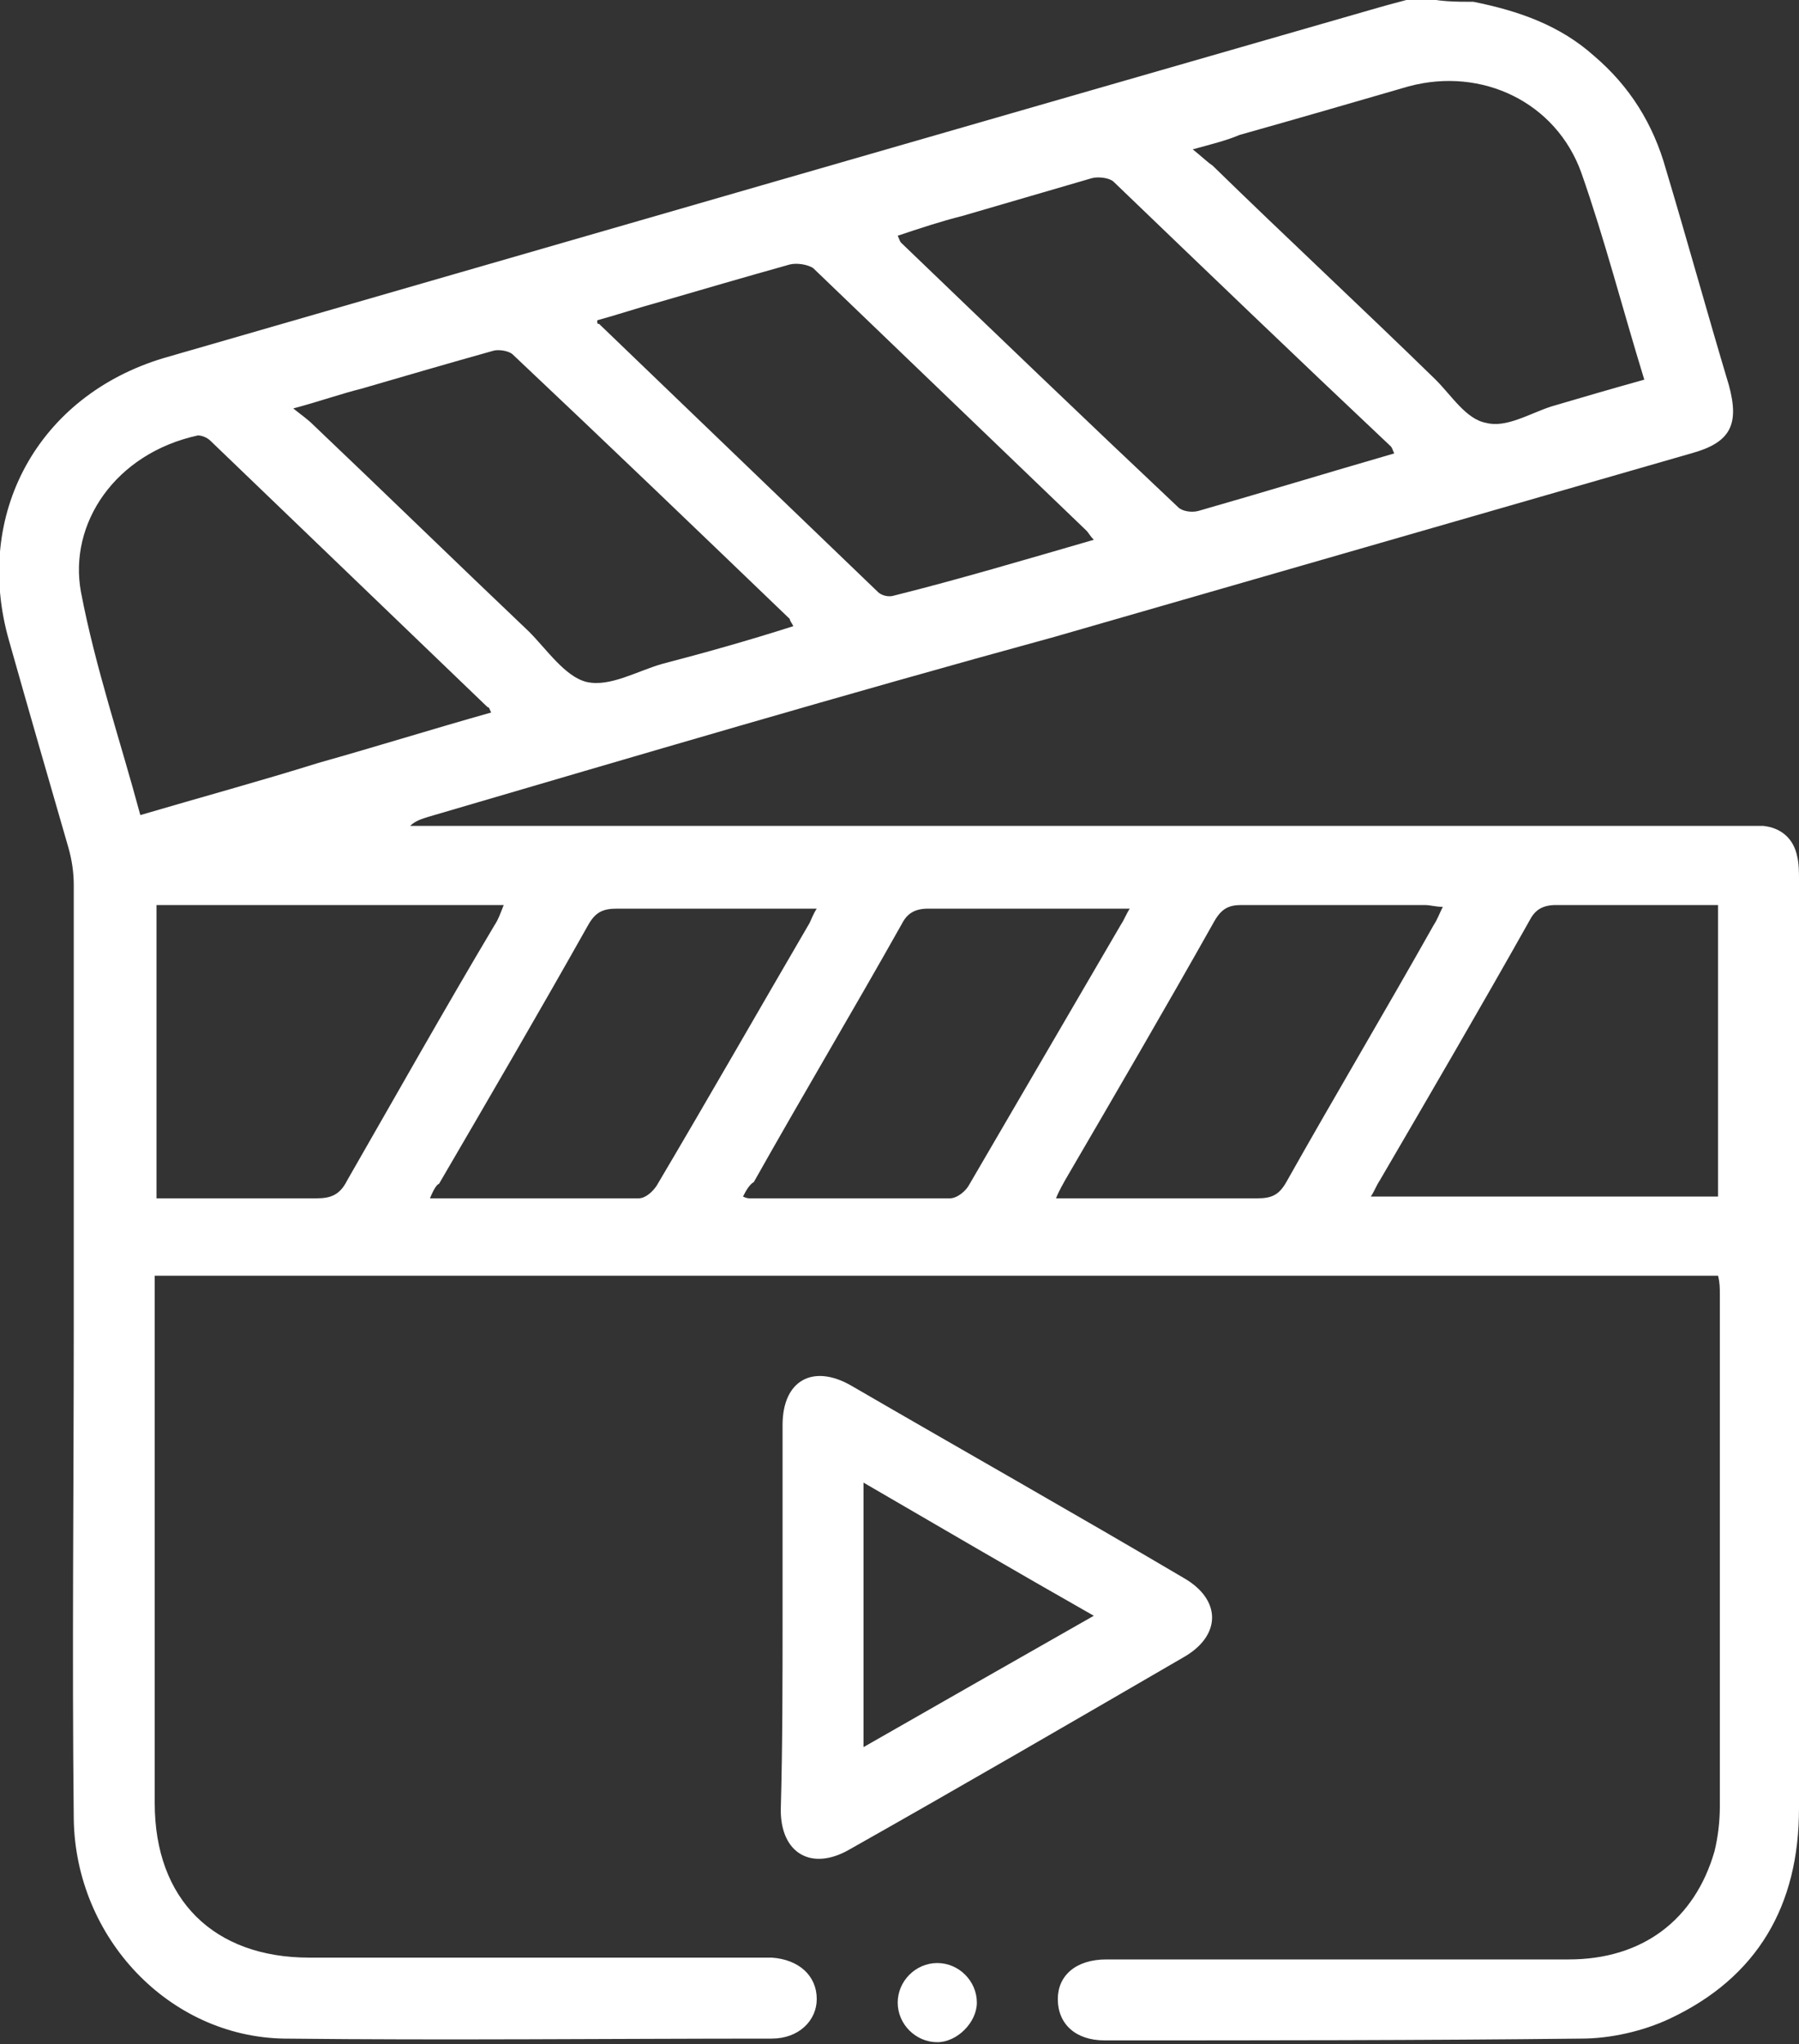
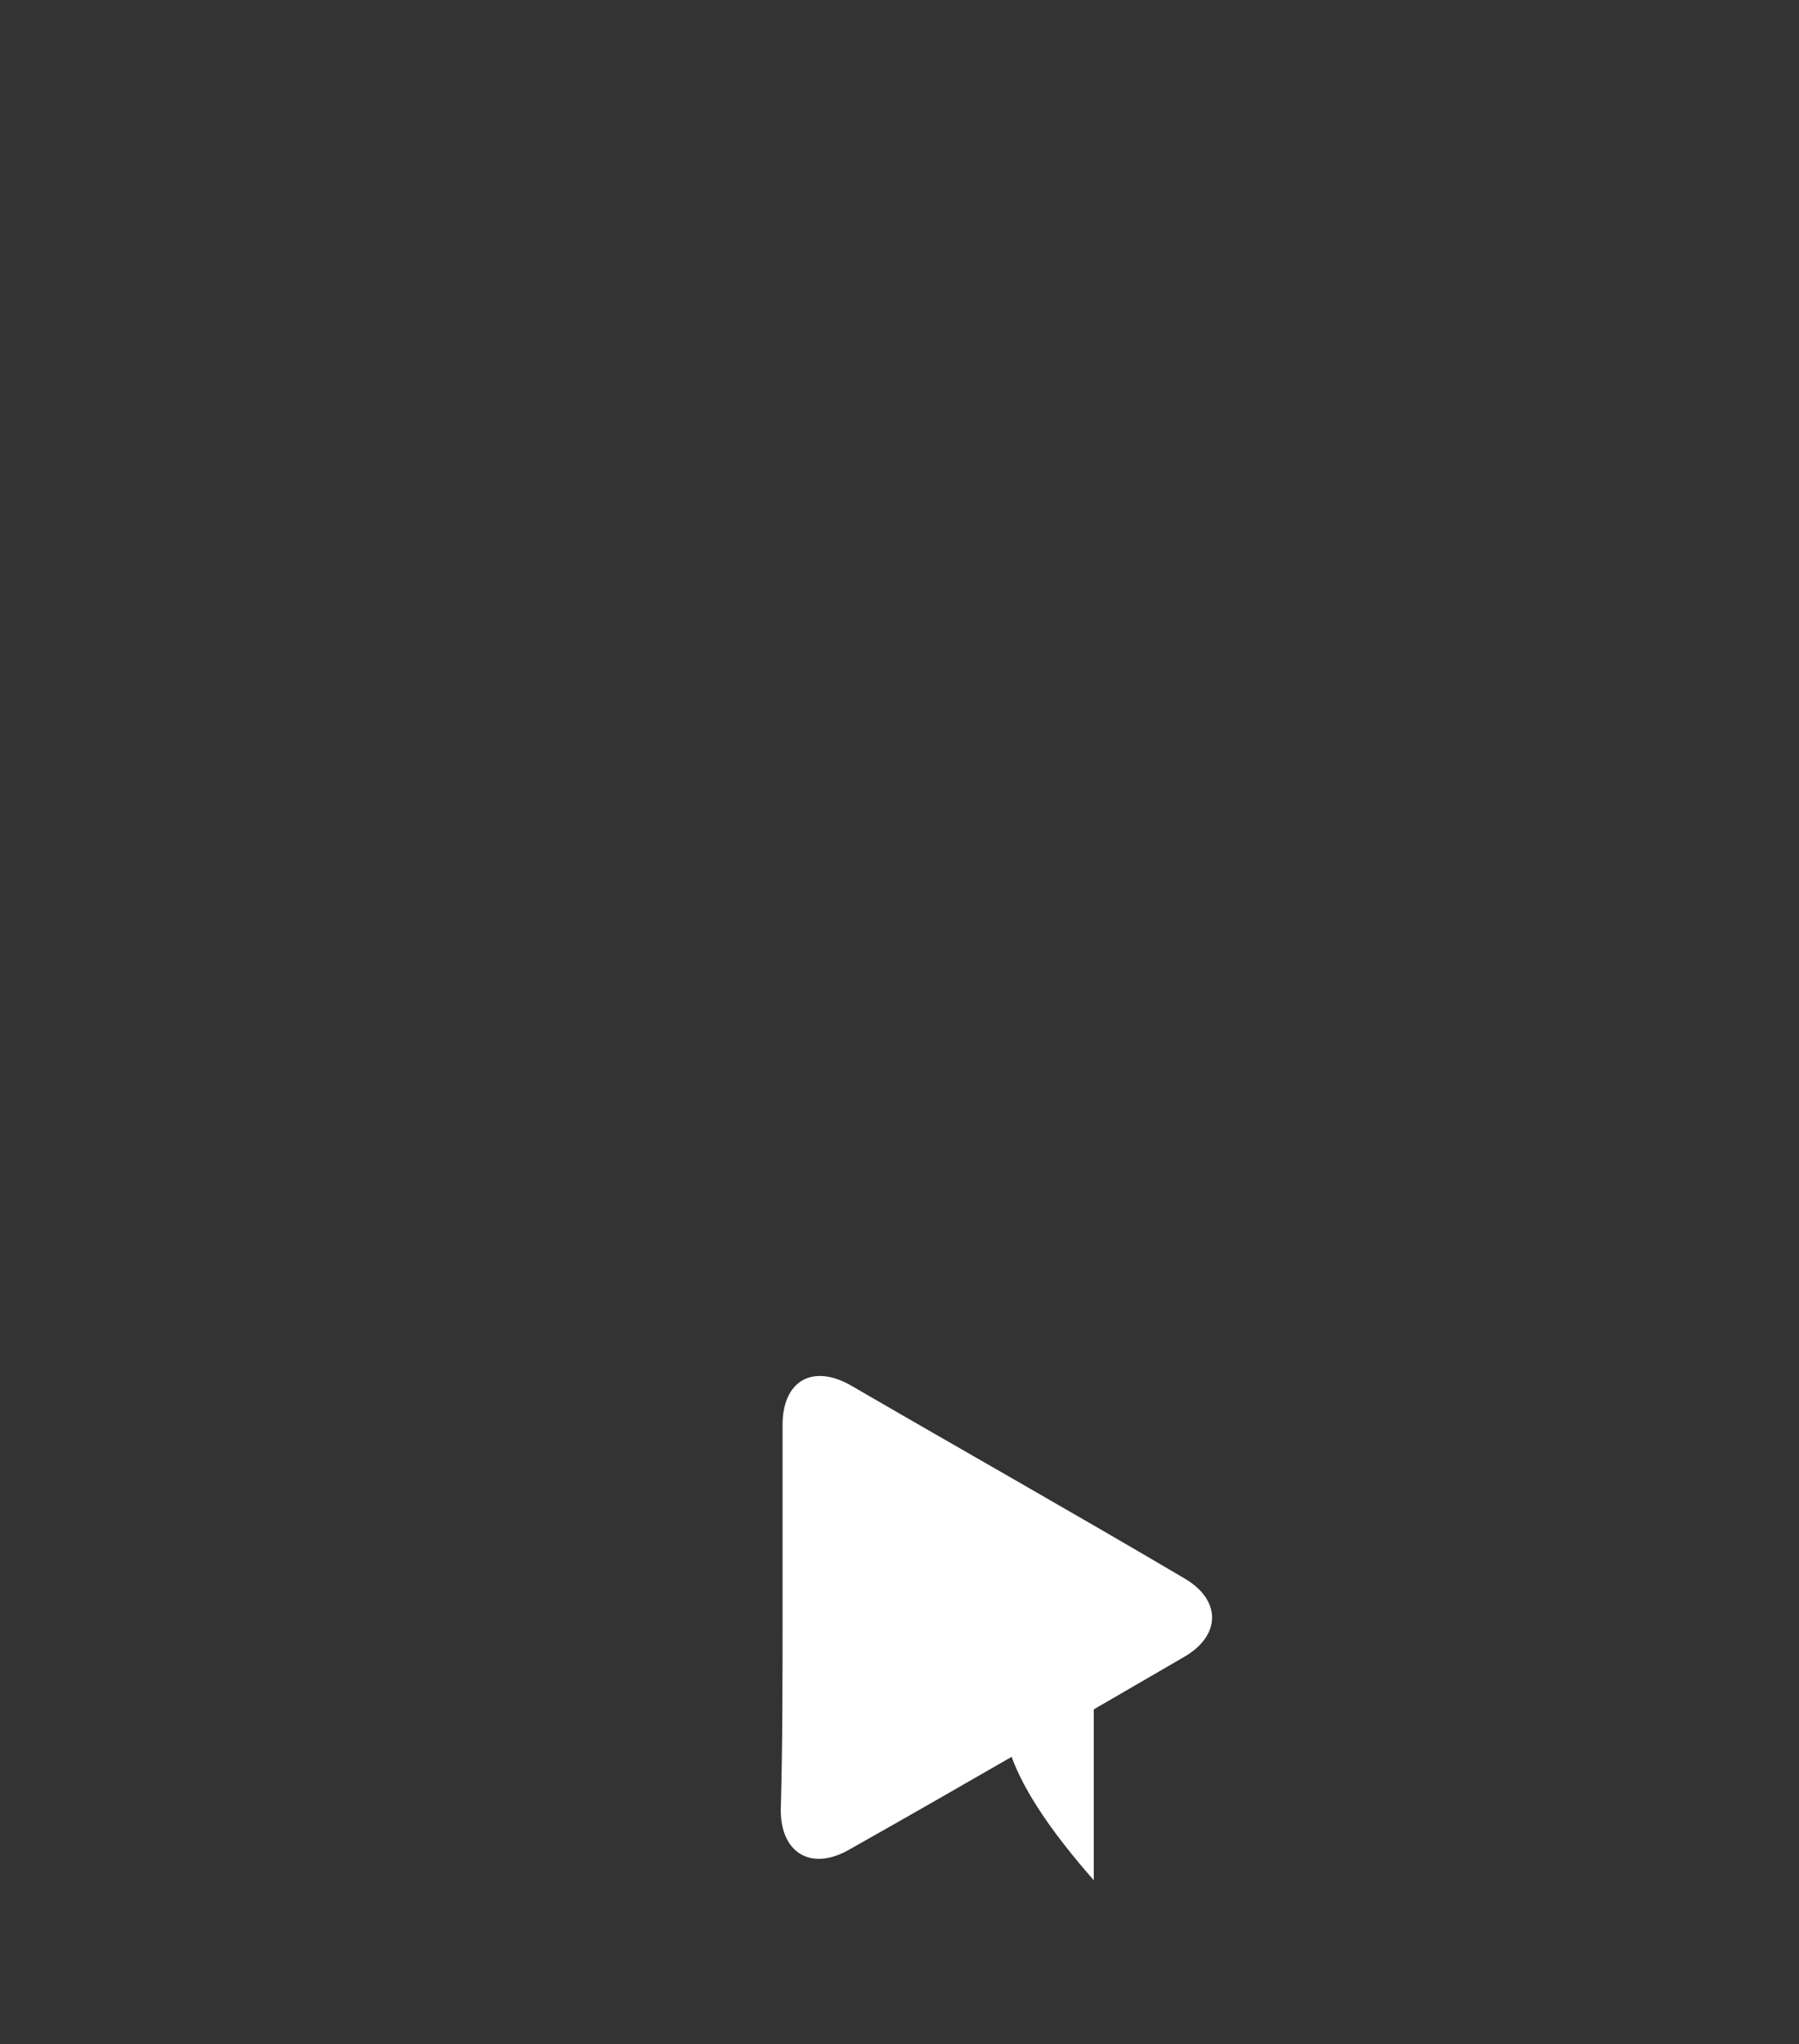
<svg xmlns="http://www.w3.org/2000/svg" version="1.1" id="Layer_1" x="0px" y="0px" viewBox="0 0 100 113.6" enable-background="new 0 0 100 113.6" xml:space="preserve">
  <rect x="0" y="0" width="100" height="113.6" fill="#333333" stroke="none" />
  <g>
-     <path fill="#FFFFFF" d="M81.9,0.1c2.5,0.5,4.8,1.3,6.7,3c2,1.7,3.3,3.8,4,6.3c1.2,4,2.3,8,3.5,12c0.6,2.2,0.1,3.2-2.1,3.8   c-11.8,3.4-23.6,6.8-35.4,10.2C46.9,38.6,35.4,42,23.8,45.4c-0.3,0.1-0.7,0.2-1,0.5c0.4,0,0.8,0,1.2,0c24.2,0,48.4,0,72.6,0   c0.5,0,1,0,1.4,0c1,0.1,1.7,0.7,1.9,1.7c0.1,0.4,0.1,0.9,0.1,1.3c0,17.2,0,34.4,0,51.6c0,5.4-2.3,9.4-7.2,11.7   c-1.5,0.7-3.3,1.1-4.9,1.1c-8.8,0.1-17.7,0.1-26.5,0.1c-1.6,0-2.6-0.9-2.6-2.3c0-1.3,1-2.2,2.7-2.2c8.6,0,17.2,0,25.7,0   c4.1,0,7-2.2,8.1-6c0.2-0.8,0.3-1.7,0.3-2.5c0-9.5,0-19,0-28.5c0-0.3,0-0.6-0.1-1c-29,0-57.9,0-86.9,0c0,0.4,0,0.8,0,1.2   c0,9.4,0,18.8,0,28.1c0,5.4,3.3,8.6,8.6,8.6c8.3,0,16.5,0,24.8,0c0.3,0,0.6,0,0.9,0c1.5,0.1,2.5,1,2.5,2.3c0,1.2-1,2.2-2.5,2.2   c-9,0-18.1,0.1-27.1,0c-6.4-0.1-11.6-5.6-11.7-12.2c-0.1-9.1,0-18.2,0-27.4c0-8.2,0-16.3,0-24.5c0-0.7-0.1-1.4-0.3-2.1   c-1.1-3.8-2.2-7.6-3.3-11.5c-2-7,1.6-13.6,8.6-15.7c22.5-6.5,45-13,67.6-19.5c0.7-0.2,1.5-0.4,2.2-0.6C79.9,0.1,80.9,0.1,81.9,0.1z    M66.3,8.3c0.5,0.4,0.8,0.7,1.1,0.9c4.1,4,8.3,7.9,12.4,11.9c0.9,0.9,1.7,2.2,2.8,2.4c1.1,0.3,2.4-0.5,3.6-0.9   c1.7-0.5,3.4-1,5.2-1.5c-1.2-3.9-2.2-7.8-3.5-11.5c-1.4-3.9-5.5-5.9-9.6-4.8c-3.1,0.9-6.2,1.8-9.4,2.7C68.2,7.8,67.4,8,66.3,8.3z    M7.8,45.3c3.4-1,6.7-1.9,9.9-2.9c3.2-0.9,6.4-1.9,9.6-2.8c-0.1-0.2-0.1-0.3-0.2-0.3c-5.1-4.9-10.3-9.9-15.4-14.8   c-0.2-0.2-0.5-0.3-0.7-0.3c-4.6,1-7.2,4.9-6.5,8.7C5.3,37.1,6.7,41.2,7.8,45.3z M95.5,66.5c0-5.5,0-10.8,0-16.2c-3.1,0-6.1,0-9,0   c-0.8,0-1.2,0.3-1.5,0.9c-2.7,4.8-5.5,9.6-8.3,14.4c-0.2,0.3-0.3,0.6-0.5,0.9C82.6,66.5,89,66.5,95.5,66.5z M8.7,66.6   c3,0,5.9,0,8.9,0c0.8,0,1.3-0.2,1.7-1c2.7-4.7,5.4-9.5,8.2-14.2c0.2-0.3,0.3-0.6,0.5-1.1c-6.5,0-12.9,0-19.3,0   C8.7,55.8,8.7,61.1,8.7,66.6z M77.5,25.2c-0.1-0.2-0.1-0.3-0.2-0.4C72.1,19.9,67,15,61.9,10.1c-0.2-0.2-0.8-0.3-1.2-0.2   c-2.4,0.7-4.8,1.4-7.2,2.1c-1.2,0.3-2.4,0.7-3.6,1.1c0.1,0.2,0.1,0.3,0.2,0.4c5.1,4.9,10.2,9.8,15.4,14.7c0.2,0.2,0.7,0.3,1.1,0.2   C70.1,27.4,73.7,26.3,77.5,25.2z M60.8,30c-0.2-0.2-0.3-0.4-0.4-0.5c-5.1-4.9-10.1-9.7-15.2-14.6c-0.3-0.2-0.9-0.3-1.3-0.2   c-2.5,0.7-4.9,1.4-7.3,2.1c-1.1,0.3-2.3,0.7-3.4,1c0,0.2,0,0.2,0.1,0.2c5.2,5,10.3,9.9,15.5,14.9c0.2,0.2,0.6,0.3,0.9,0.2   C53.3,32.2,57,31.1,60.8,30z M44.1,34.8c-0.1-0.2-0.2-0.3-0.2-0.4c-5.1-4.9-10.2-9.8-15.4-14.7c-0.2-0.2-0.8-0.3-1.1-0.2   c-2.5,0.7-4.9,1.4-7.3,2.1c-1.2,0.3-2.3,0.7-3.8,1.1c0.5,0.4,0.8,0.6,1.1,0.9c4,3.8,8,7.7,12,11.5c1,1,2,2.5,3.2,2.8   c1.3,0.3,2.8-0.6,4.2-1C39.1,36.3,41.6,35.6,44.1,34.8z M41.3,66.5c0.2,0.1,0.3,0.1,0.4,0.1c3.7,0,7.4,0,11.1,0   c0.4,0,0.9-0.4,1.1-0.8c2.8-4.8,5.6-9.6,8.4-14.4c0.2-0.3,0.3-0.6,0.5-0.9c-0.4,0-0.8,0-1.1,0c-3.4,0-6.7,0-10.1,0   c-0.8,0-1.2,0.3-1.5,0.9c-2.7,4.8-5.5,9.5-8.2,14.3C41.7,65.8,41.5,66.1,41.3,66.5z M58.7,66.6c3.9,0,7.5,0,11.2,0   c0.8,0,1.2-0.2,1.6-0.9c2.7-4.8,5.5-9.5,8.2-14.3c0.2-0.3,0.3-0.6,0.5-1c-0.4,0-0.7-0.1-1-0.1c-3.4,0-6.8,0-10.2,0   c-0.7,0-1.1,0.2-1.5,0.9c-2.7,4.8-5.5,9.6-8.3,14.4C59.1,65.8,58.9,66.1,58.7,66.6z M23.9,66.6c4,0,7.8,0,11.6,0   c0.4,0,0.8-0.4,1-0.7c2.9-4.9,5.7-9.8,8.5-14.6c0.1-0.2,0.2-0.5,0.4-0.8c-3.8,0-7.5,0-11.1,0c-0.8,0-1.2,0.2-1.6,0.9   c-2.7,4.8-5.5,9.6-8.3,14.4C24.3,65.8,24.1,66.1,23.9,66.6z" />
-     <path fill="#FFFFFF" d="M43.5,89.8c0-3.5,0-7.1,0-10.6c0-2.5,1.7-3.4,3.8-2.2c6.2,3.6,12.4,7.1,18.5,10.7c2.1,1.2,2.1,3.2,0,4.4   c-6.2,3.6-12.4,7.2-18.6,10.7c-2.1,1.2-3.8,0.2-3.8-2.2C43.5,97,43.5,93.4,43.5,89.8z M60.8,89.8c-4.4-2.5-8.5-4.9-12.8-7.4   c0,5,0,9.8,0,14.7C52.2,94.7,56.4,92.3,60.8,89.8z" />
-     <path fill="#FFFFFF" d="M52.1,113.5c-1.2,0-2.2-1-2.2-2.2c0-1.2,1-2.2,2.2-2.2c1.2,0,2.2,1,2.2,2.2   C54.3,112.4,53.2,113.5,52.1,113.5z" />
+     <path fill="#FFFFFF" d="M43.5,89.8c0-3.5,0-7.1,0-10.6c0-2.5,1.7-3.4,3.8-2.2c6.2,3.6,12.4,7.1,18.5,10.7c2.1,1.2,2.1,3.2,0,4.4   c-6.2,3.6-12.4,7.2-18.6,10.7c-2.1,1.2-3.8,0.2-3.8-2.2C43.5,97,43.5,93.4,43.5,89.8z M60.8,89.8c0,5,0,9.8,0,14.7C52.2,94.7,56.4,92.3,60.8,89.8z" />
  </g>
</svg>